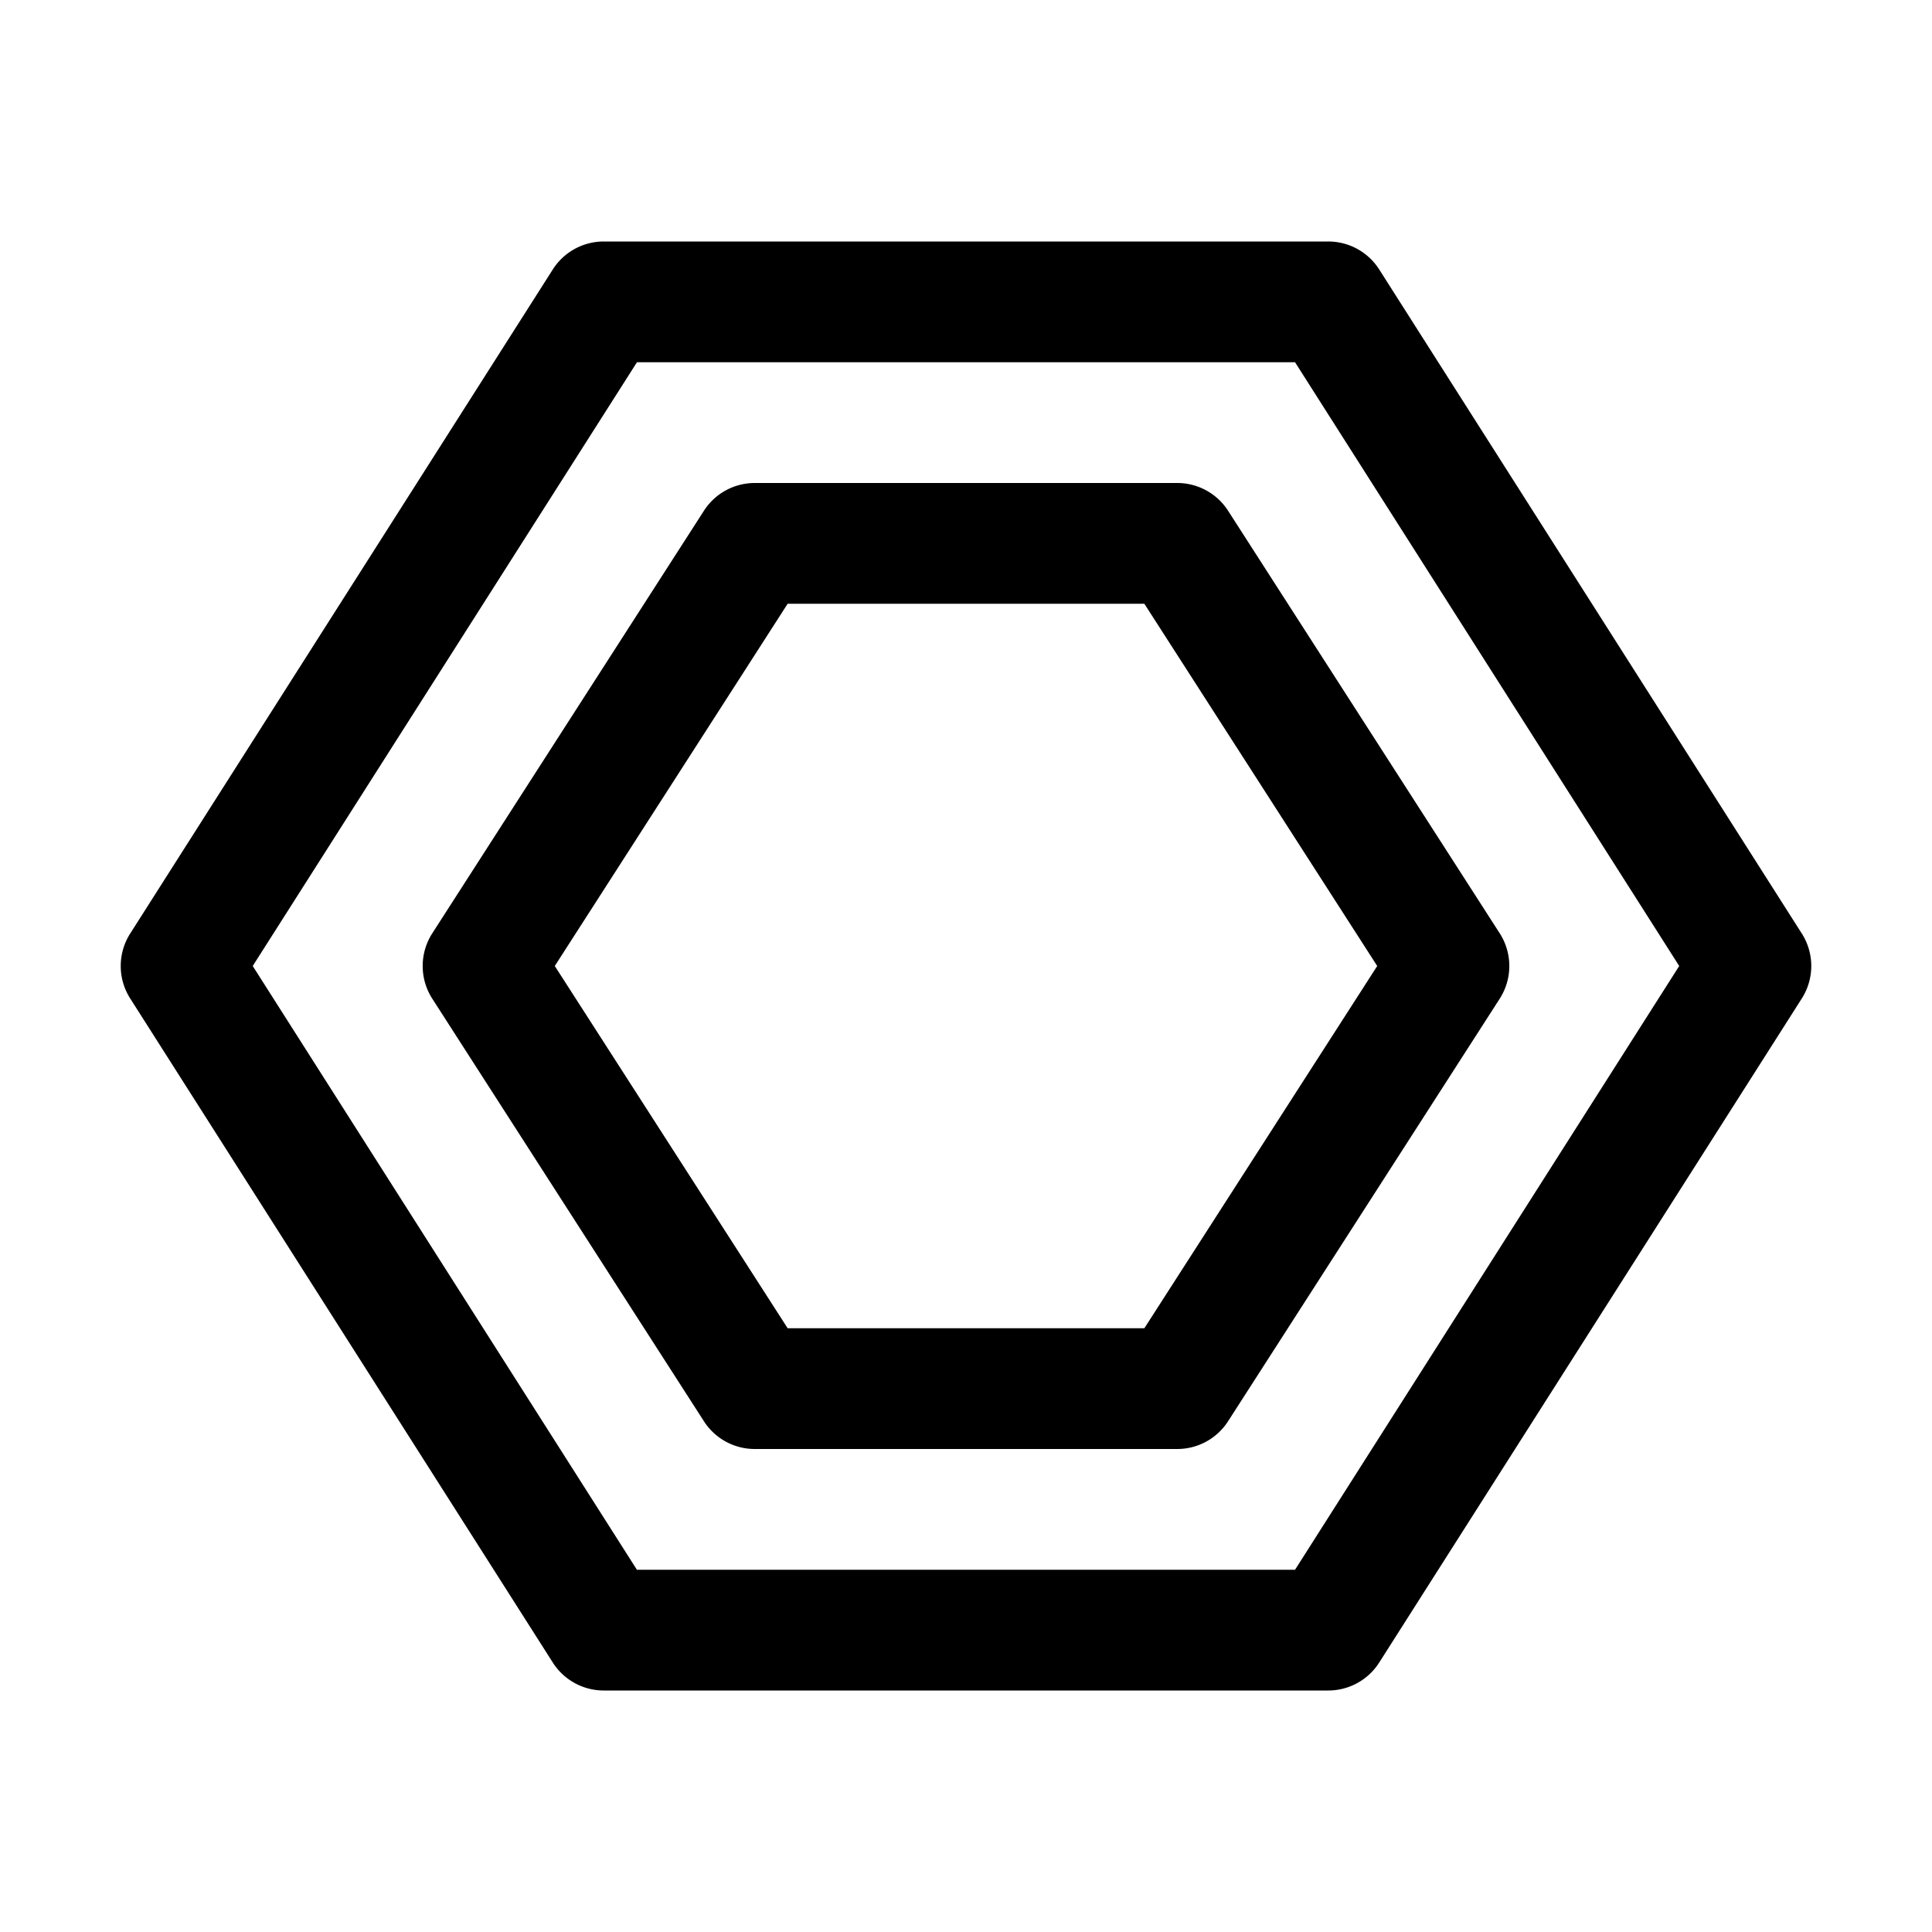
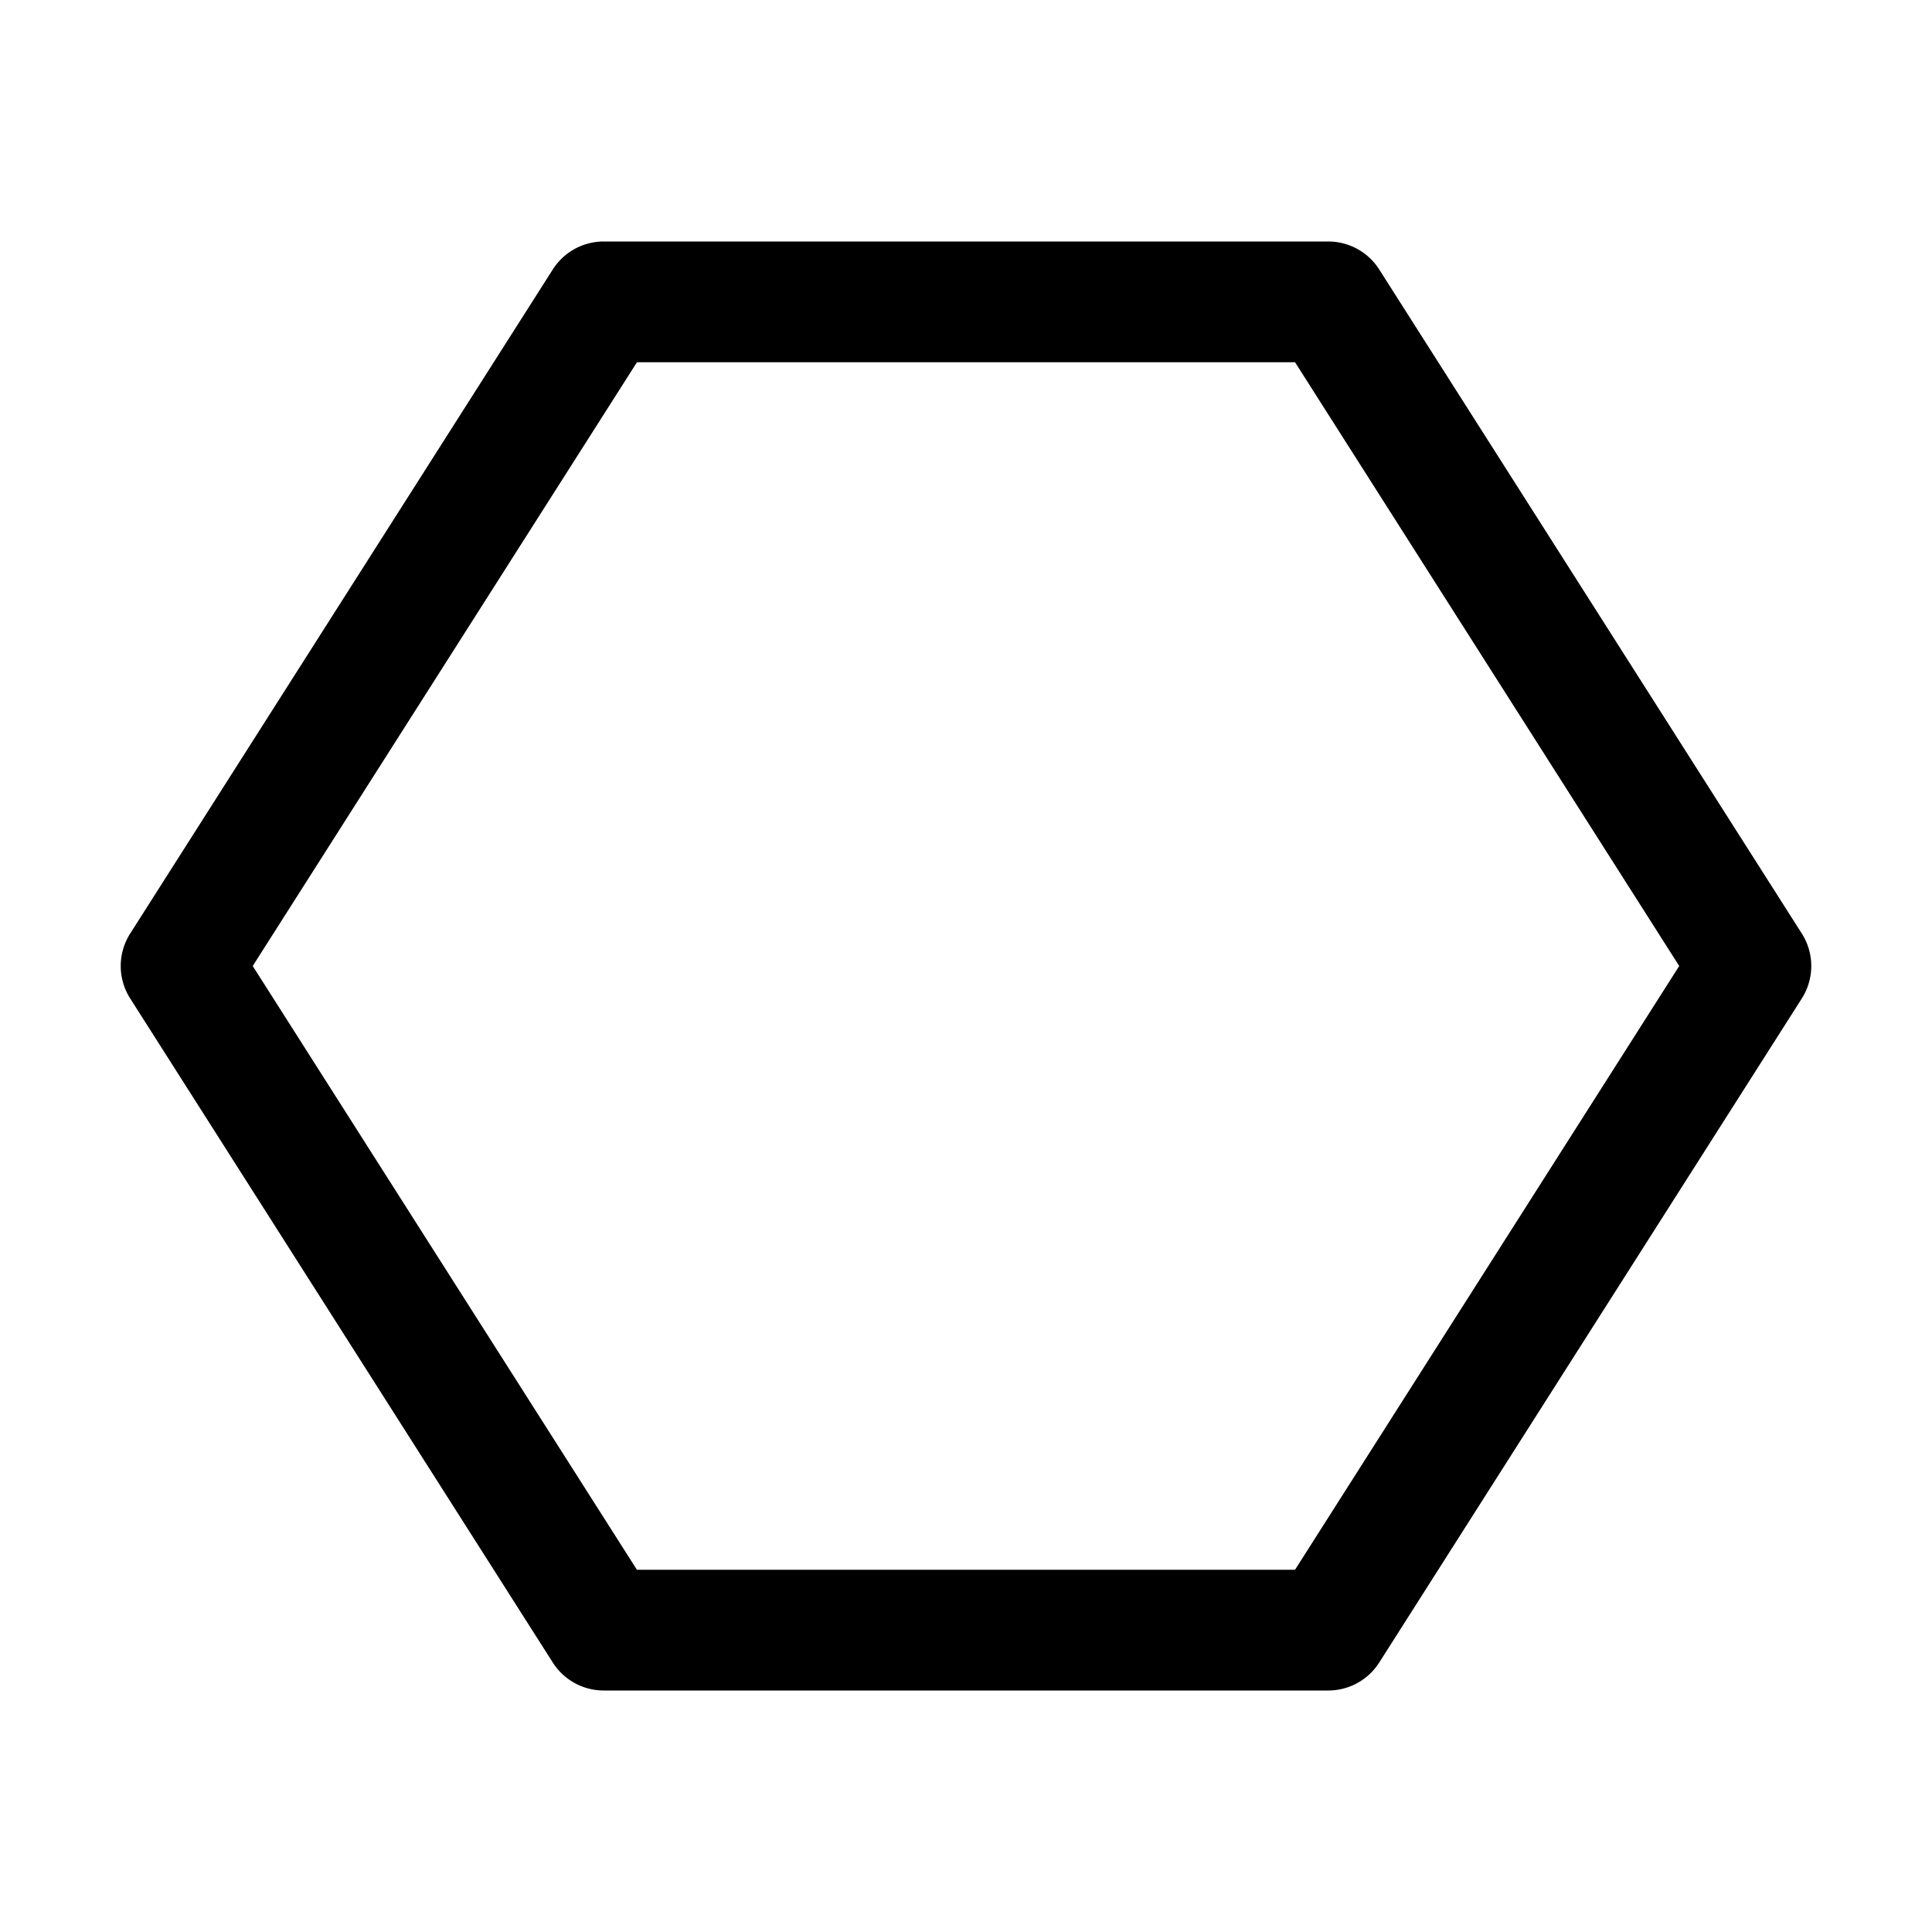
<svg xmlns="http://www.w3.org/2000/svg" width="800" height="800" viewBox="0 0 32 32">
  <path fill="currentColor" d="M22 28H10a1 1 0 0 1-.844-.463l-7-11a1 1 0 0 1 0-1.074l7-11A1 1 0 0 1 10 4h12a1 1 0 0 1 .844.463l7 11a1 1 0 0 1 0 1.074l-7 11A1 1 0 0 1 22 28m-11.451-2H21.45l6.363-10L21.45 6h-10.9L4.186 16Z" />
-   <path fill="currentColor" d="M19.5 24h-7a1 1 0 0 1-.841-.46l-4.5-7a1.002 1.002 0 0 1 0-1.08l4.5-7A1 1 0 0 1 12.5 8h7a1 1 0 0 1 .841.46l4.5 7a1.002 1.002 0 0 1 0 1.08l-4.5 7a1 1 0 0 1-.841.46m-6.454-2h5.908l3.857-6l-3.857-6h-5.908l-3.857 6Z" />
</svg>